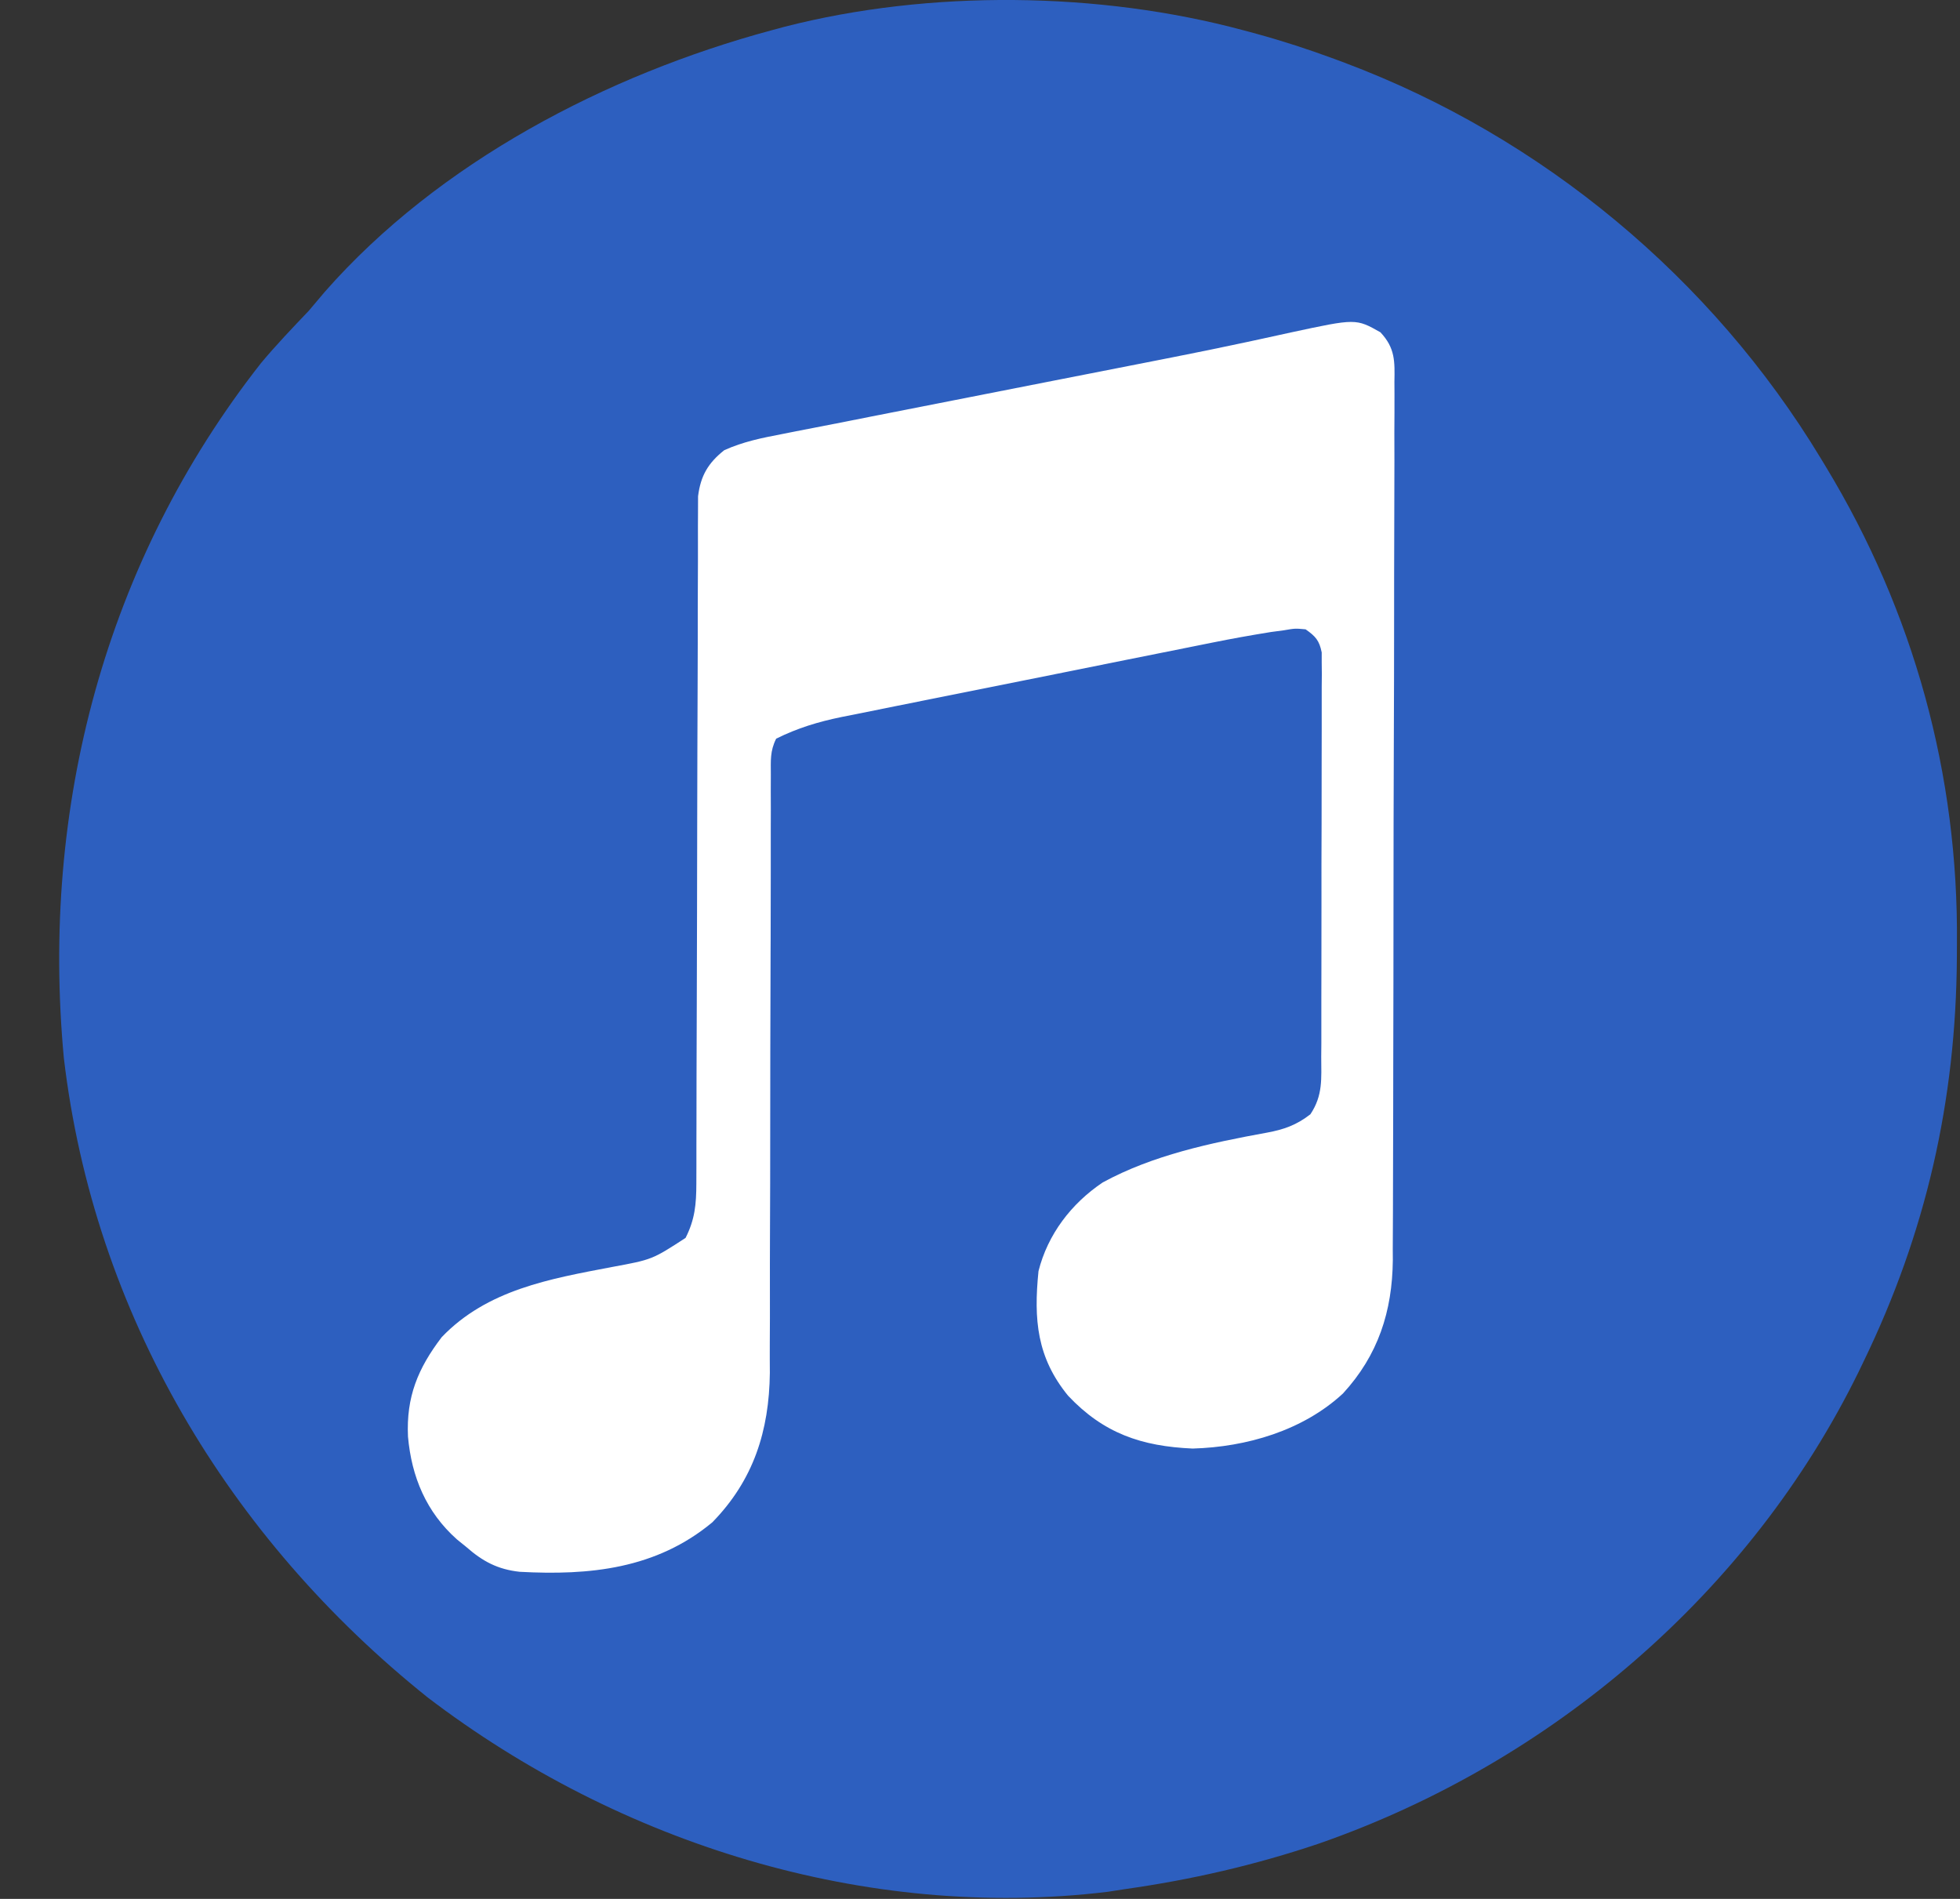
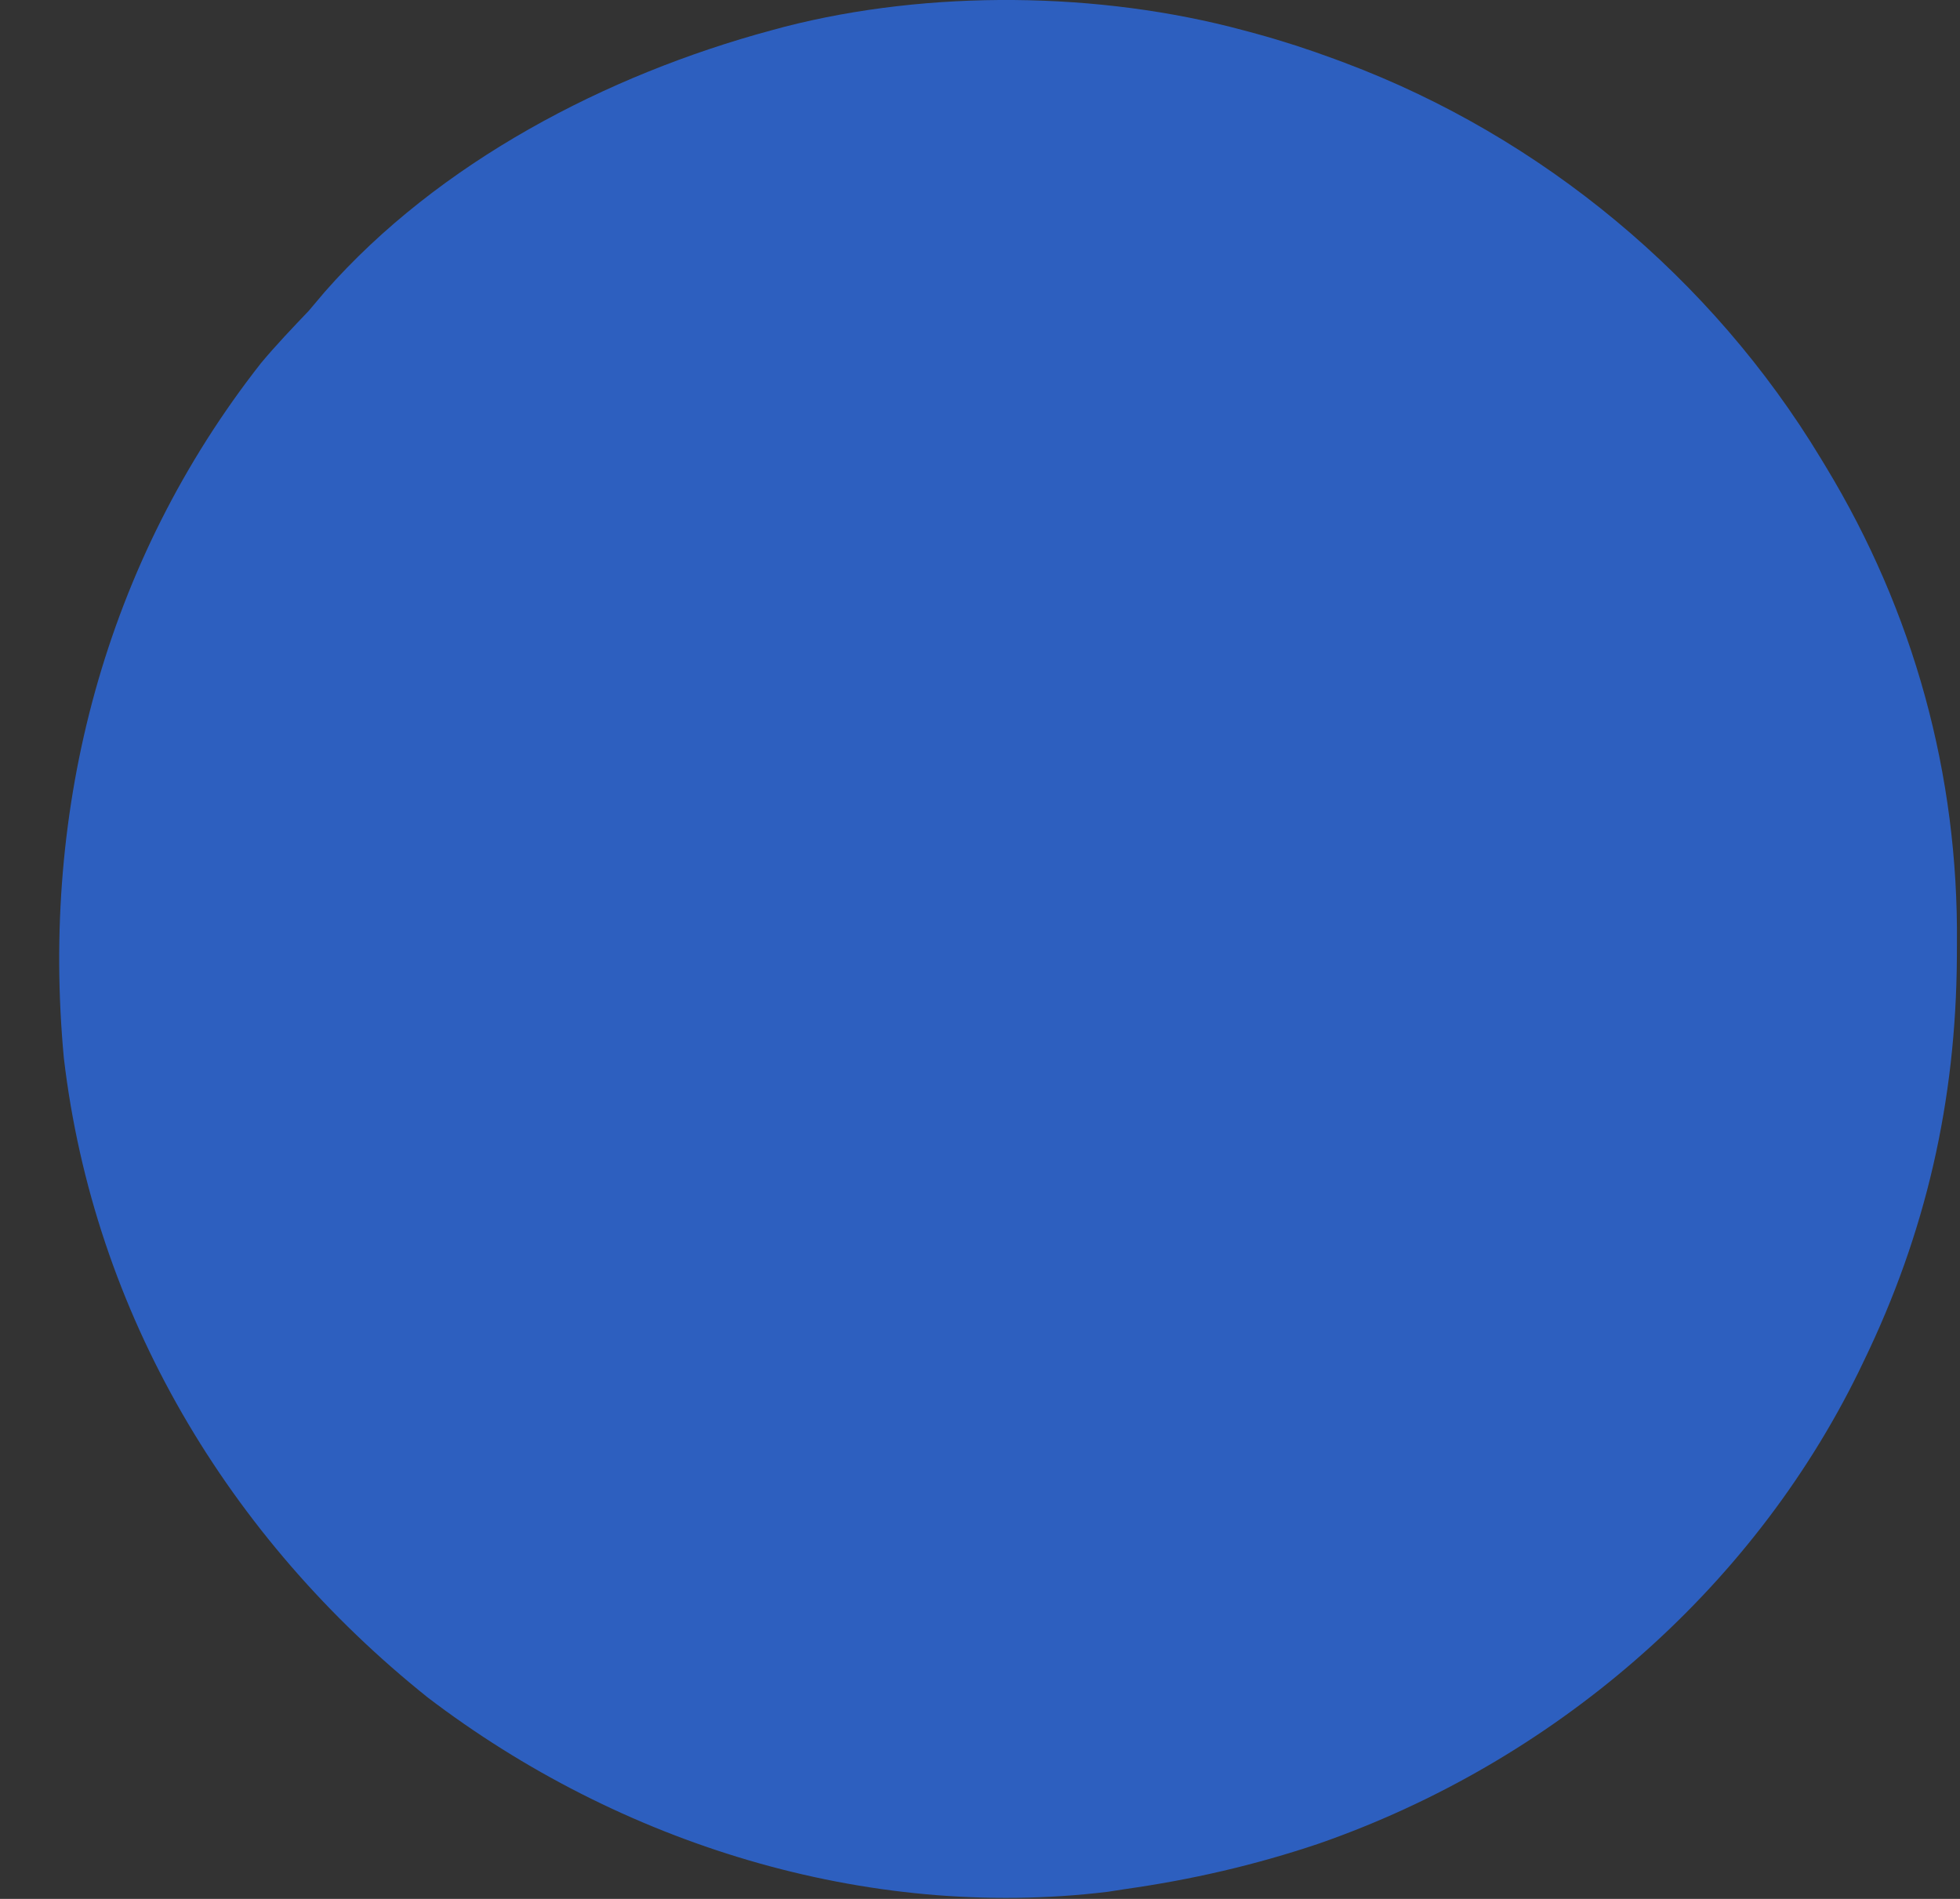
<svg xmlns="http://www.w3.org/2000/svg" width="32" height="31" viewBox="0 0 32 31" fill="none">
  <rect x="0" y="0" width="32" height="31" fill="#333333" stroke="none" />
  <path d="M20.303 0.495C20.372 0.514 20.44 0.532 20.511 0.551C20.942 0.669 21.363 0.806 21.783 0.961C21.866 0.992 21.866 0.992 21.952 1.024C25.176 2.234 27.949 4.542 29.726 7.481C29.754 7.527 29.783 7.574 29.812 7.623C31.246 9.991 31.976 12.645 31.95 15.407C31.949 15.482 31.949 15.558 31.949 15.635C31.934 17.97 31.446 20.122 30.426 22.227C30.401 22.28 30.375 22.332 30.349 22.387C28.579 26.001 25.328 28.776 21.533 30.097C20.489 30.449 19.447 30.688 18.356 30.842C18.265 30.856 18.173 30.87 18.079 30.885C14.134 31.359 10.112 30.096 6.985 27.713C3.728 25.109 1.531 21.436 1.042 17.268C0.662 13.188 1.712 9.174 4.261 5.928C4.508 5.632 4.774 5.354 5.04 5.075C5.128 4.972 5.216 4.868 5.303 4.764C7.162 2.649 9.901 1.222 12.594 0.495C12.665 0.476 12.736 0.457 12.809 0.437C15.175 -0.17 17.948 -0.14 20.303 0.495Z" fill="#2D5FBF" />
-   <path d="M22.538 5.425C22.78 5.684 22.772 5.9 22.766 6.236C22.766 6.299 22.767 6.362 22.767 6.427C22.768 6.638 22.766 6.848 22.765 7.059C22.765 7.21 22.765 7.362 22.766 7.513C22.766 7.923 22.765 8.334 22.763 8.745C22.761 9.174 22.761 9.604 22.761 10.034C22.761 10.757 22.759 11.479 22.756 12.201C22.753 13.036 22.751 13.87 22.751 14.704C22.751 15.593 22.749 16.482 22.747 17.37C22.747 17.626 22.747 17.882 22.746 18.137C22.746 18.54 22.745 18.943 22.743 19.346C22.742 19.493 22.742 19.64 22.742 19.788C22.742 19.99 22.741 20.192 22.739 20.394C22.739 20.452 22.74 20.51 22.74 20.569C22.732 21.409 22.5 22.125 21.925 22.75C21.271 23.355 20.352 23.623 19.472 23.648C18.635 23.611 18.016 23.399 17.437 22.784C16.929 22.161 16.875 21.545 16.955 20.752C17.106 20.151 17.491 19.648 18.003 19.304C18.822 18.857 19.771 18.657 20.683 18.491C20.961 18.44 21.168 18.367 21.394 18.191C21.601 17.881 21.572 17.61 21.571 17.251C21.572 17.179 21.572 17.106 21.573 17.032C21.574 16.792 21.573 16.553 21.573 16.313C21.574 16.147 21.574 15.981 21.574 15.815C21.575 15.466 21.575 15.118 21.575 14.77C21.574 14.322 21.575 13.876 21.577 13.428C21.578 13.085 21.578 12.742 21.578 12.399C21.578 12.234 21.579 12.069 21.579 11.904C21.58 11.674 21.58 11.444 21.579 11.214C21.579 11.145 21.58 11.077 21.581 11.006C21.58 10.944 21.58 10.881 21.579 10.816C21.579 10.762 21.579 10.707 21.579 10.651C21.54 10.457 21.479 10.388 21.316 10.274C21.145 10.258 21.145 10.258 20.959 10.29C20.89 10.299 20.821 10.308 20.749 10.318C20.427 10.37 20.106 10.427 19.786 10.492C19.715 10.506 19.645 10.52 19.572 10.535C19.341 10.581 19.11 10.627 18.879 10.674C18.718 10.706 18.556 10.739 18.394 10.771C18.057 10.839 17.719 10.907 17.381 10.975C16.949 11.062 16.517 11.148 16.085 11.235C15.752 11.301 15.418 11.368 15.085 11.435C14.926 11.467 14.766 11.499 14.607 11.531C14.384 11.575 14.162 11.62 13.939 11.666C13.874 11.679 13.809 11.691 13.741 11.705C13.36 11.783 13.022 11.885 12.672 12.059C12.57 12.264 12.585 12.416 12.585 12.645C12.585 12.736 12.585 12.828 12.584 12.922C12.585 13.023 12.585 13.124 12.585 13.228C12.585 13.335 12.585 13.442 12.584 13.549C12.584 13.779 12.584 14.01 12.584 14.241C12.584 14.607 12.583 14.973 12.582 15.338C12.581 15.4 12.581 15.462 12.581 15.525C12.581 15.652 12.58 15.778 12.58 15.905C12.577 16.756 12.575 17.608 12.575 18.459C12.575 19.033 12.574 19.608 12.571 20.182C12.57 20.485 12.569 20.789 12.57 21.092C12.571 21.379 12.57 21.665 12.568 21.951C12.567 22.105 12.568 22.259 12.569 22.412C12.558 23.36 12.302 24.165 11.629 24.853C10.713 25.613 9.629 25.722 8.485 25.66C8.125 25.621 7.879 25.489 7.611 25.253C7.561 25.213 7.511 25.173 7.46 25.131C6.96 24.686 6.719 24.111 6.661 23.452C6.631 22.806 6.822 22.34 7.212 21.829C7.955 21.054 8.978 20.877 9.992 20.684C10.648 20.563 10.648 20.563 11.193 20.209C11.346 19.907 11.368 19.658 11.369 19.323C11.369 19.222 11.37 19.122 11.37 19.018C11.37 18.907 11.37 18.796 11.37 18.685C11.37 18.568 11.37 18.451 11.371 18.334C11.372 18.082 11.372 17.83 11.372 17.578C11.373 17.179 11.374 16.781 11.376 16.382C11.379 15.392 11.382 14.403 11.383 13.413C11.385 12.643 11.386 11.874 11.39 11.104C11.392 10.708 11.392 10.312 11.392 9.916C11.392 9.67 11.393 9.423 11.395 9.177C11.395 9.062 11.395 8.948 11.395 8.834C11.394 8.678 11.395 8.522 11.396 8.366C11.397 8.235 11.397 8.235 11.397 8.101C11.439 7.767 11.561 7.559 11.824 7.35C12.134 7.209 12.445 7.148 12.779 7.084C12.852 7.07 12.925 7.055 13 7.04C13.242 6.992 13.483 6.946 13.725 6.899C13.895 6.865 14.064 6.832 14.234 6.798C14.681 6.709 15.129 6.622 15.577 6.534C16.114 6.429 16.651 6.323 17.189 6.217C17.608 6.134 18.028 6.052 18.448 5.97C18.604 5.939 18.76 5.908 18.916 5.878C18.991 5.863 19.067 5.848 19.144 5.833C19.546 5.754 19.947 5.672 20.347 5.586C20.431 5.568 20.515 5.55 20.602 5.531C20.762 5.497 20.922 5.462 21.082 5.426C22.138 5.199 22.138 5.199 22.538 5.425Z" fill="white" />
</svg>